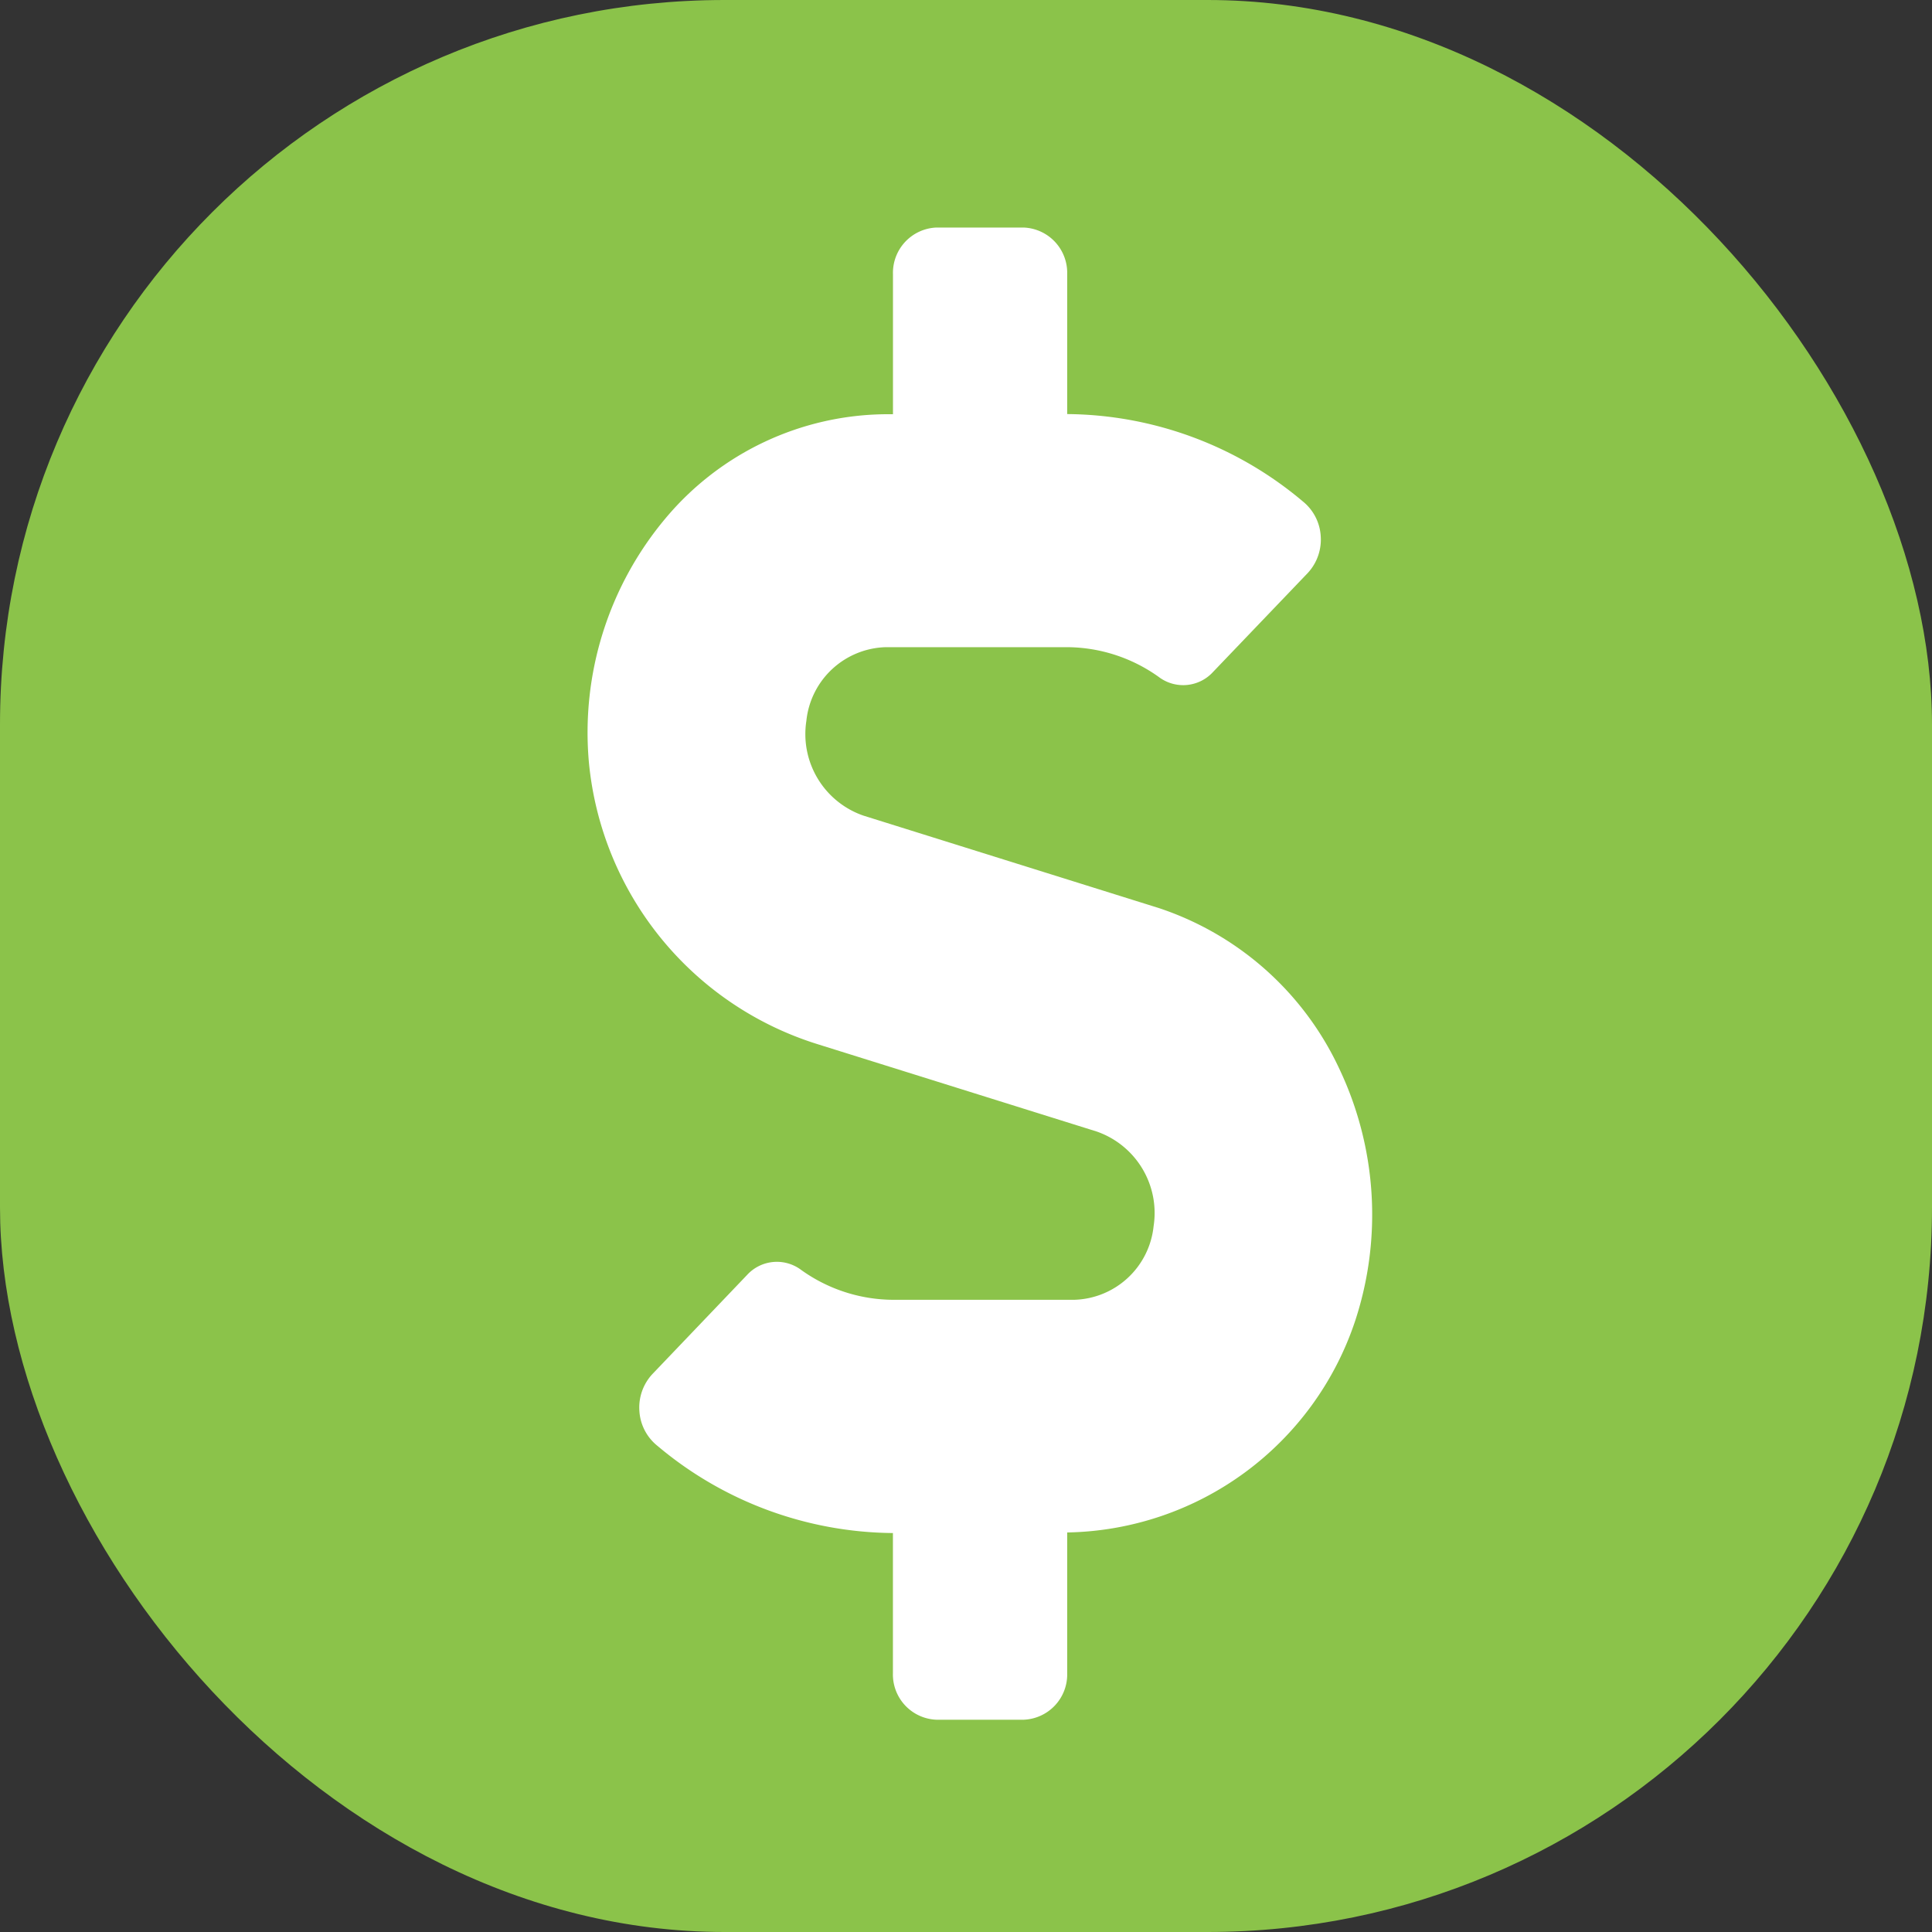
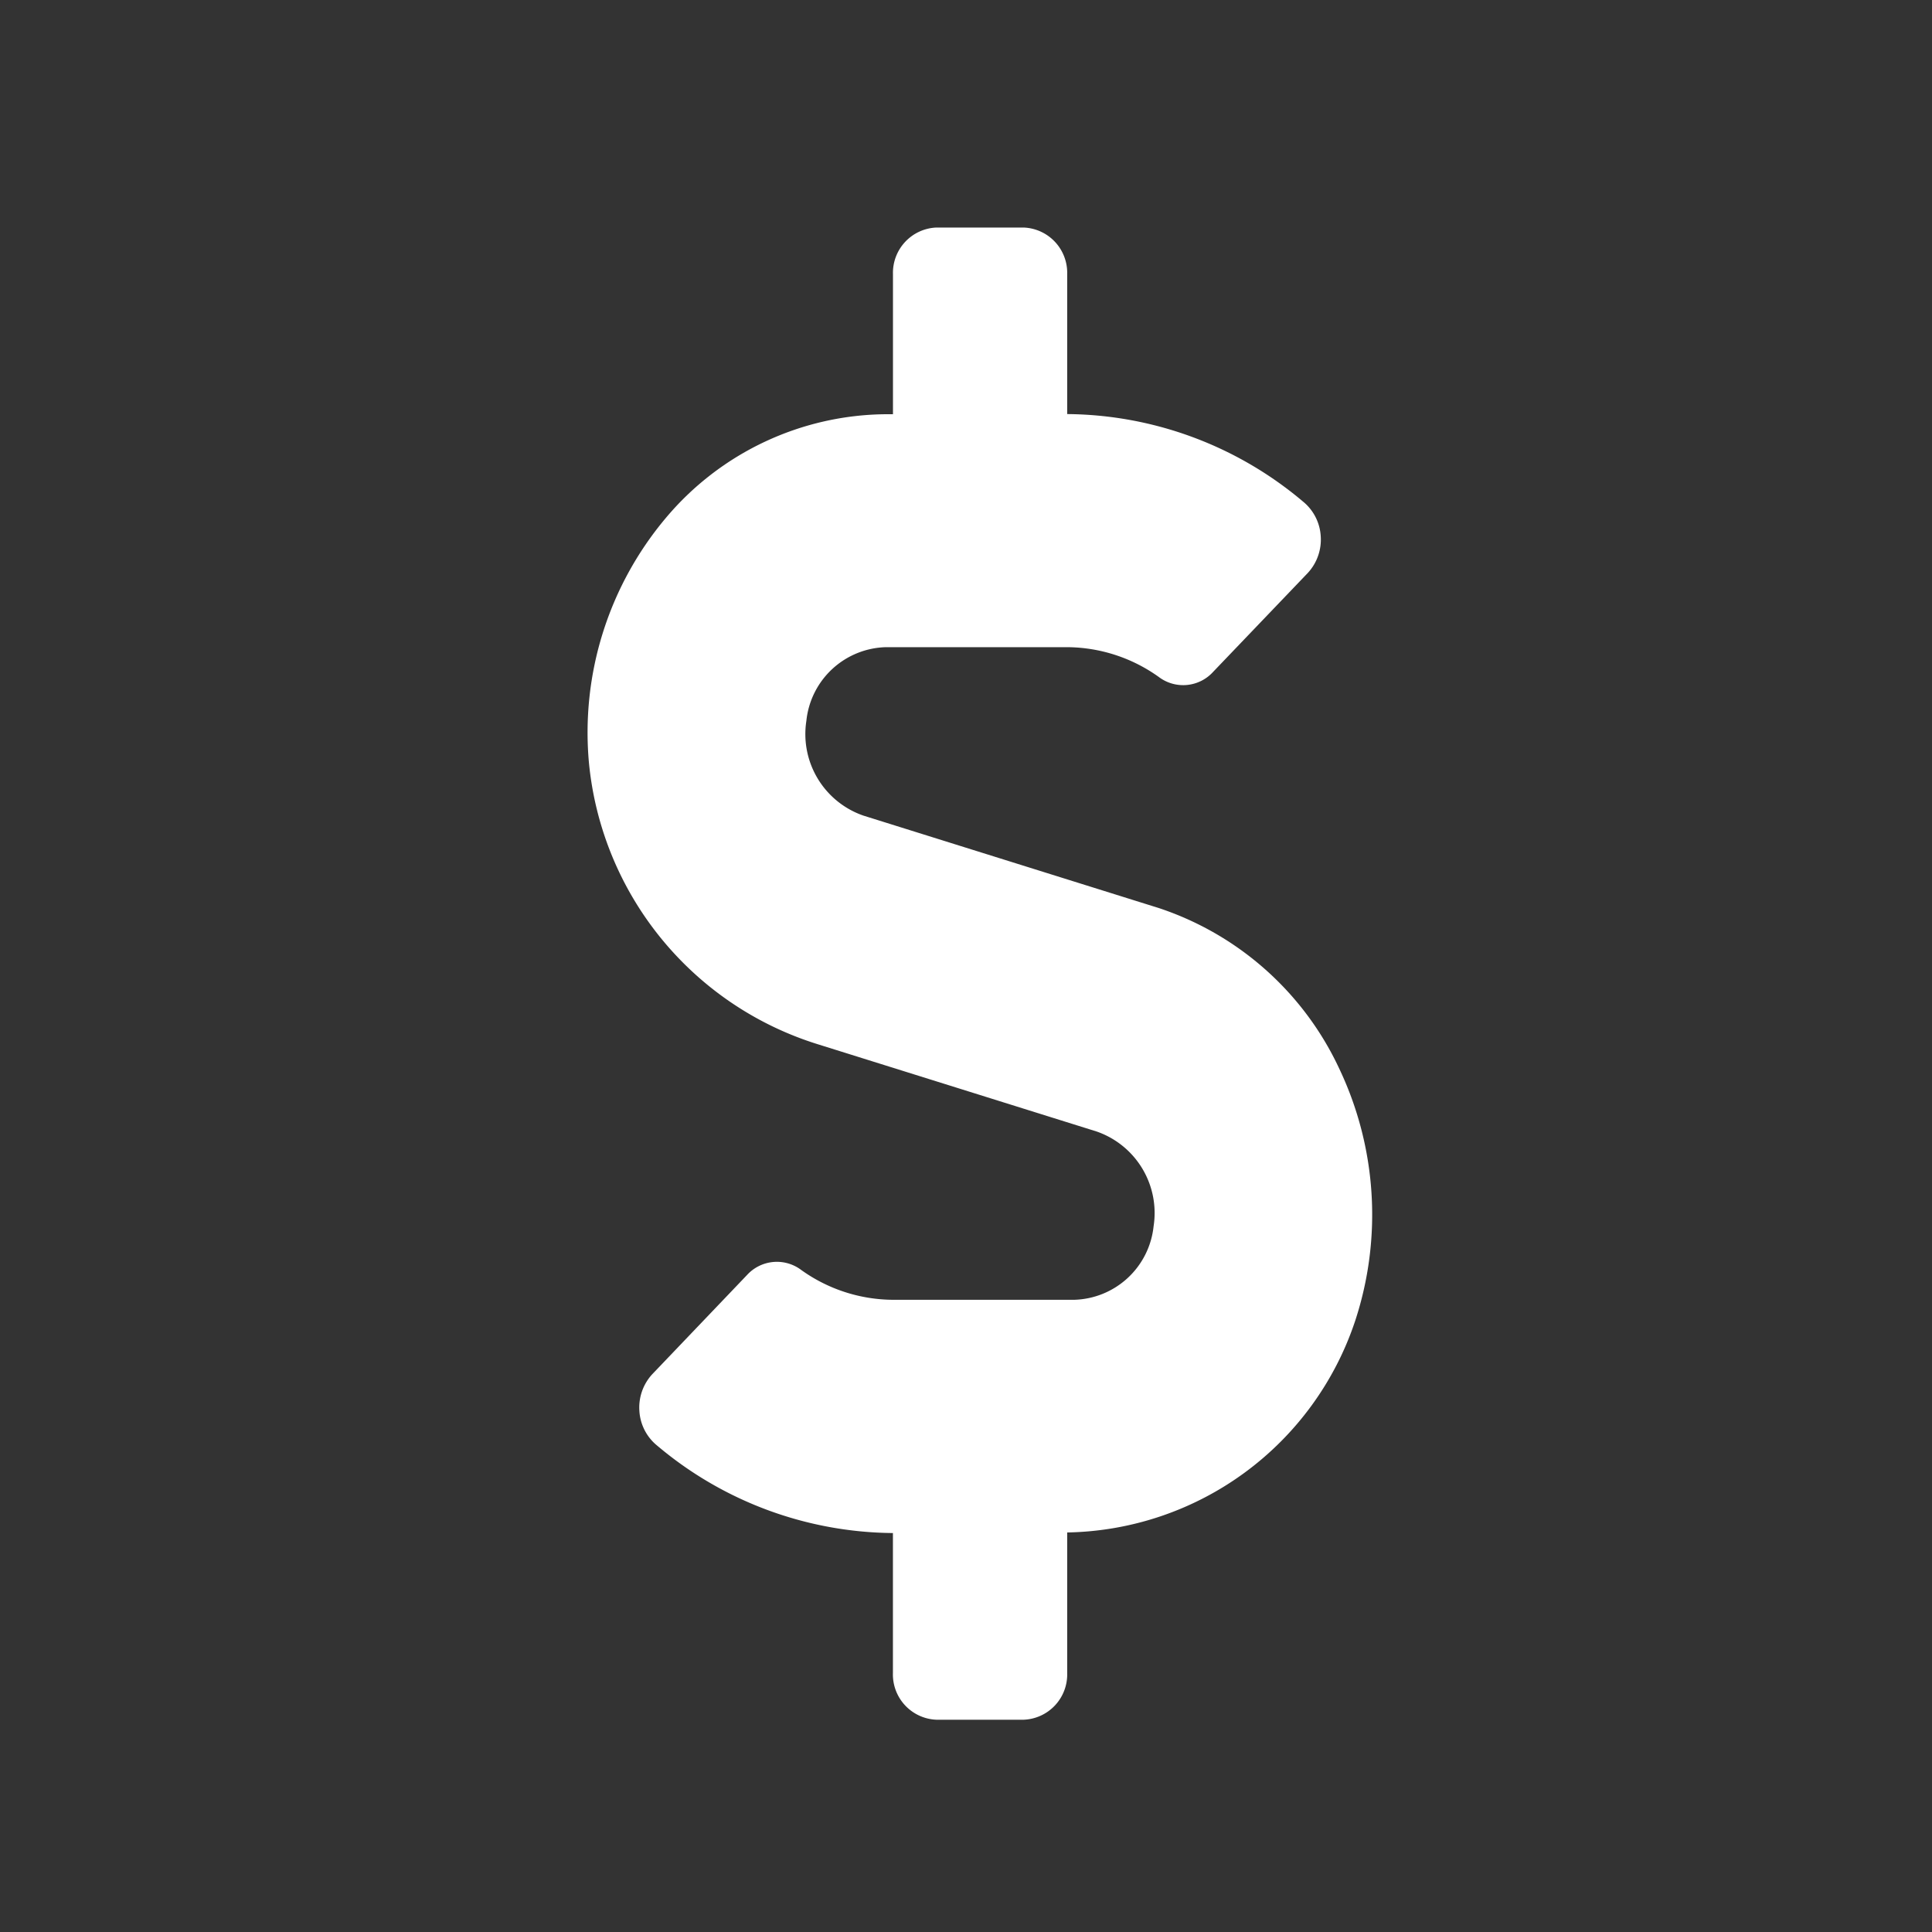
<svg xmlns="http://www.w3.org/2000/svg" id="remuneraciones" width="40" height="40" viewBox="0 0 40 40">
  <rect x="0" y="0" width="40" height="40" fill="#333333" stroke="none" />
-   <rect id="Rectángulo_17" data-name="Rectángulo 17" width="40" height="40" rx="15" fill="#8bc34a" />
  <path id="dollar-sign-solid" d="M11.839,14.082,5.745,12.175a1.786,1.786,0,0,1-1.18-1.961A1.7,1.7,0,0,1,6.214,8.688H9.955a3.289,3.289,0,0,1,1.93.634.837.837,0,0,0,1.1-.121l1.963-2.051a1.017,1.017,0,0,0,.266-.764,1,1,0,0,0-.368-.714,7.657,7.657,0,0,0-4.881-1.81V.965A.938.938,0,0,0,9.063,0H7.258a.938.938,0,0,0-.9.965v2.9H6.214A6.009,6.009,0,0,0,1.65,6.019,6.9,6.9,0,0,0,.063,11.077a6.784,6.784,0,0,0,4.729,5.829l5.784,1.81a1.786,1.786,0,0,1,1.178,1.961A1.7,1.7,0,0,1,10.107,22.2H6.366a3.289,3.289,0,0,1-1.93-.634.837.837,0,0,0-1.1.121L1.374,23.741a1.017,1.017,0,0,0-.266.764,1,1,0,0,0,.368.714,7.657,7.657,0,0,0,4.881,1.81v2.9a.938.938,0,0,0,.9.965H9.065a.938.938,0,0,0,.9-.965V27.017a6.4,6.4,0,0,0,5.964-4.386,7.042,7.042,0,0,0-.33-5.214,6.314,6.314,0,0,0-3.762-3.336Z" transform="translate(12.13 4.711)" fill="#fff" />
</svg>